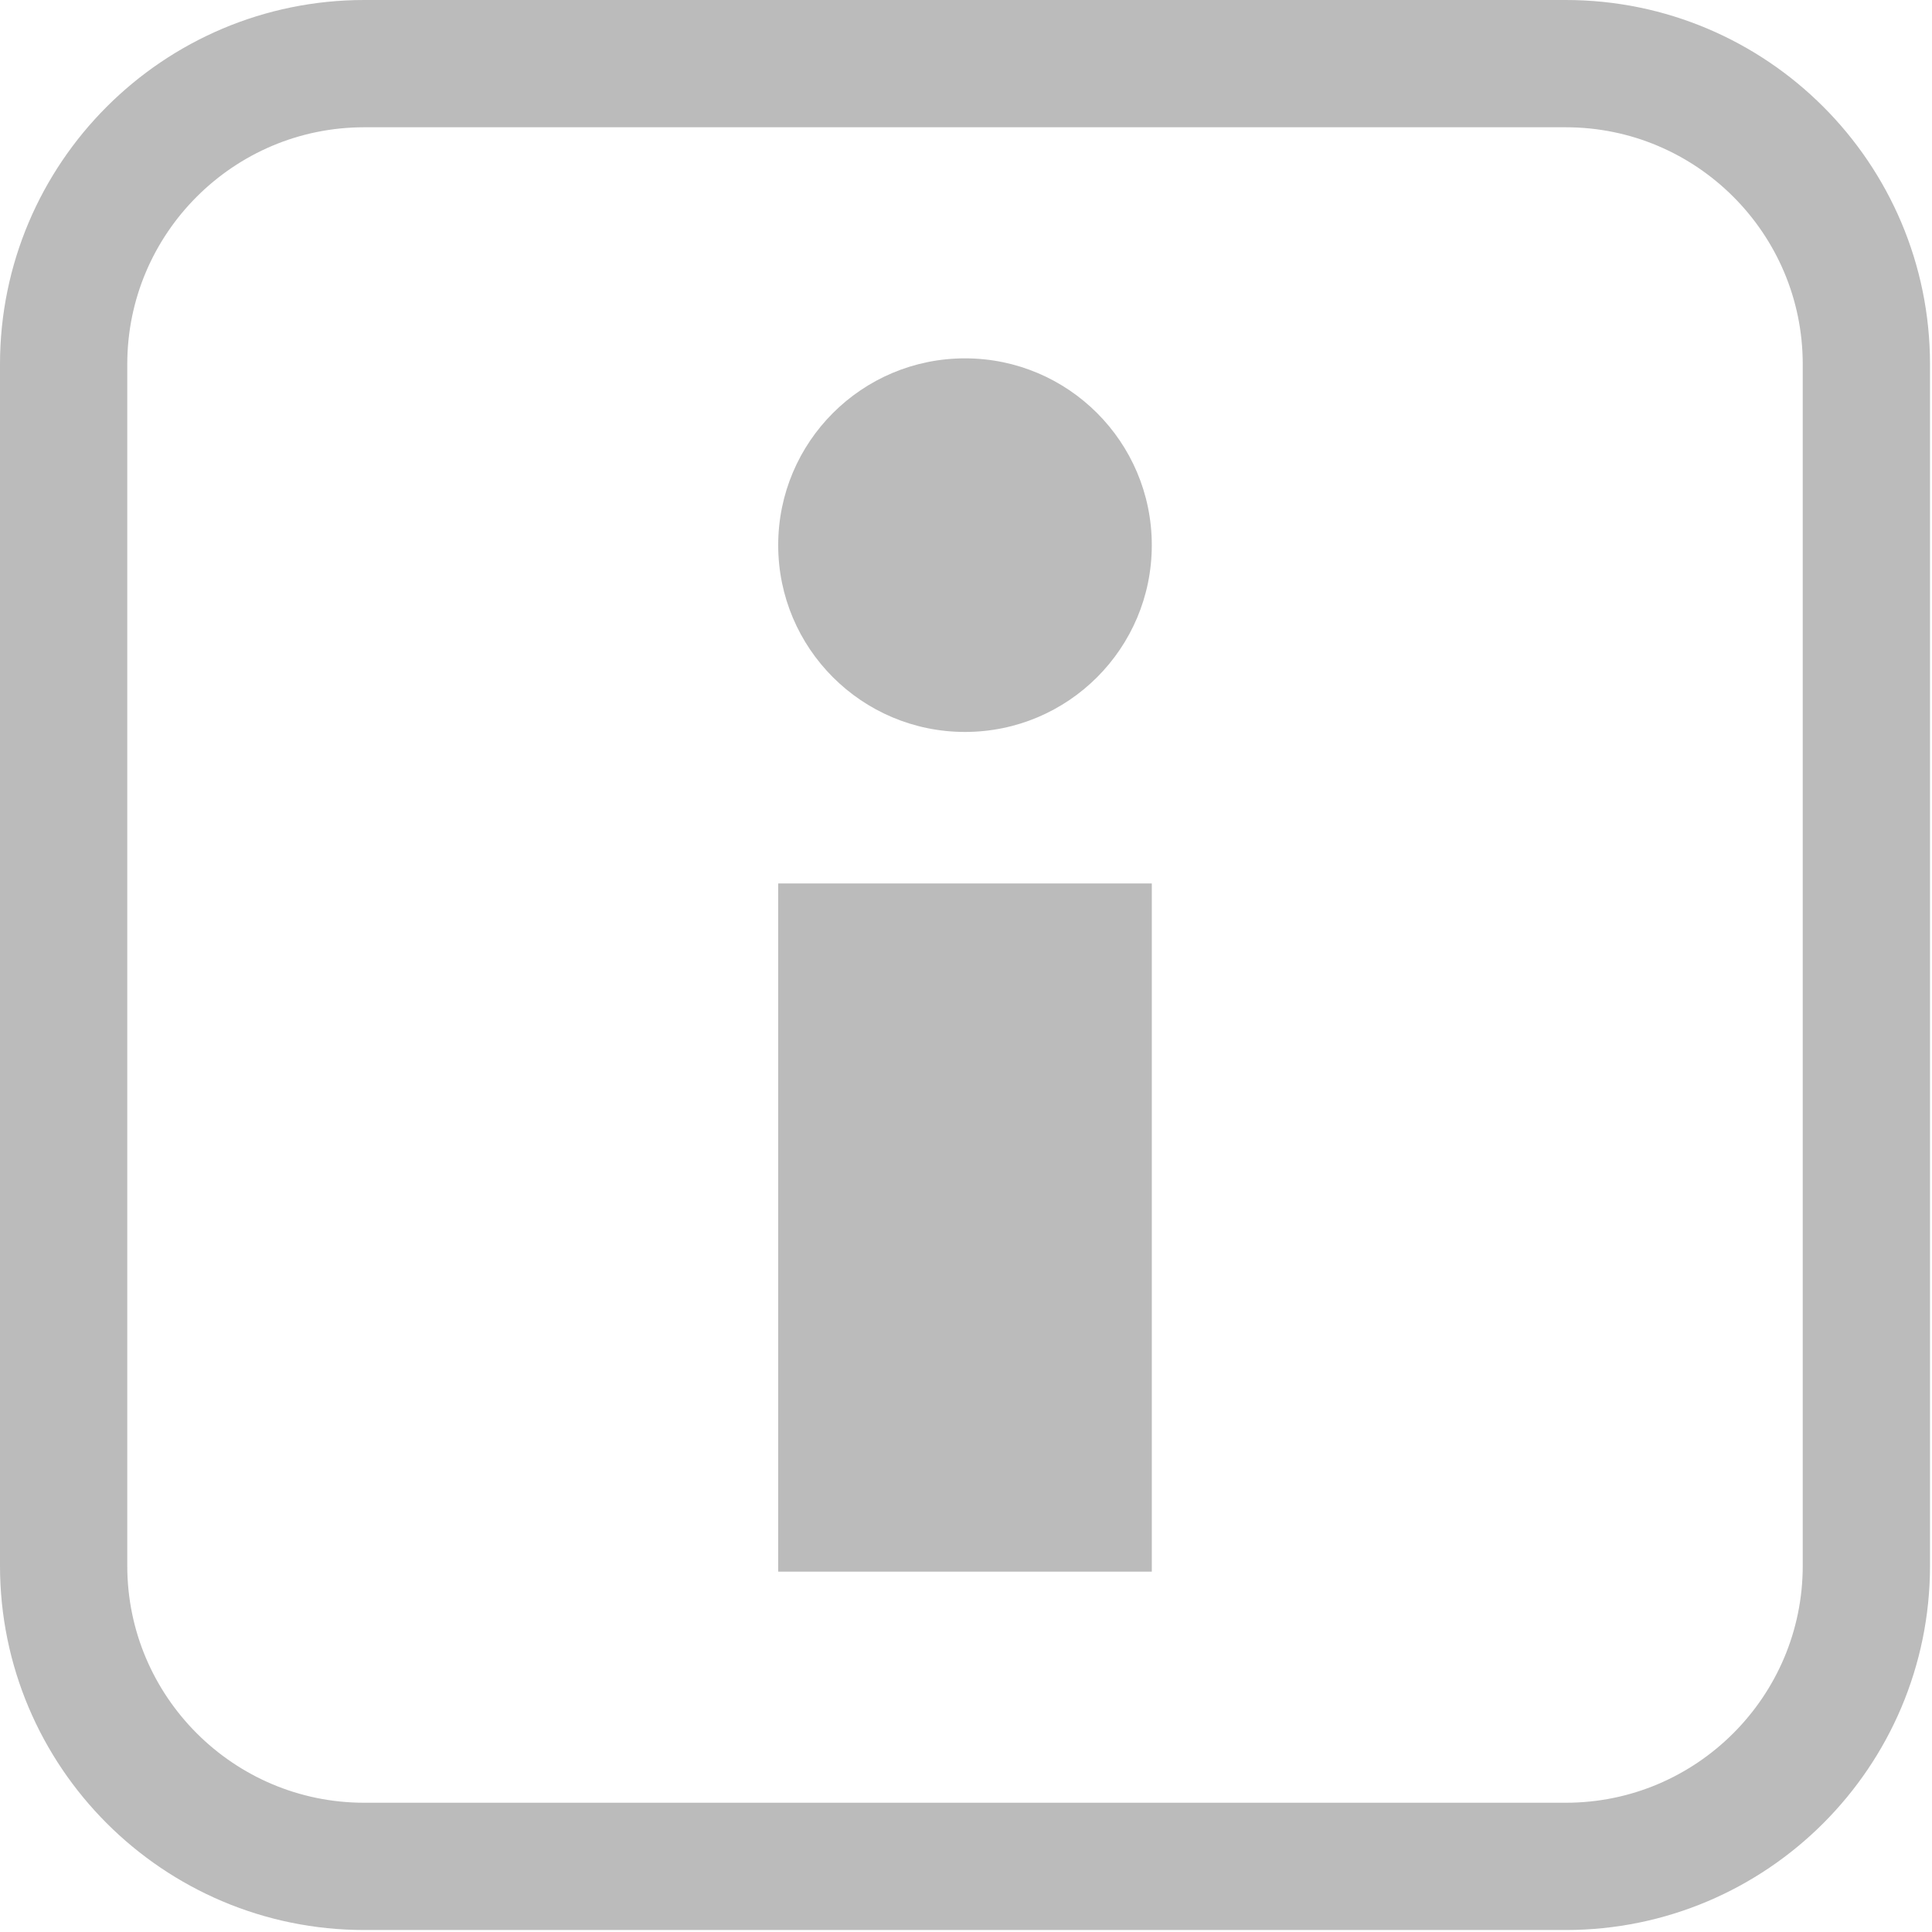
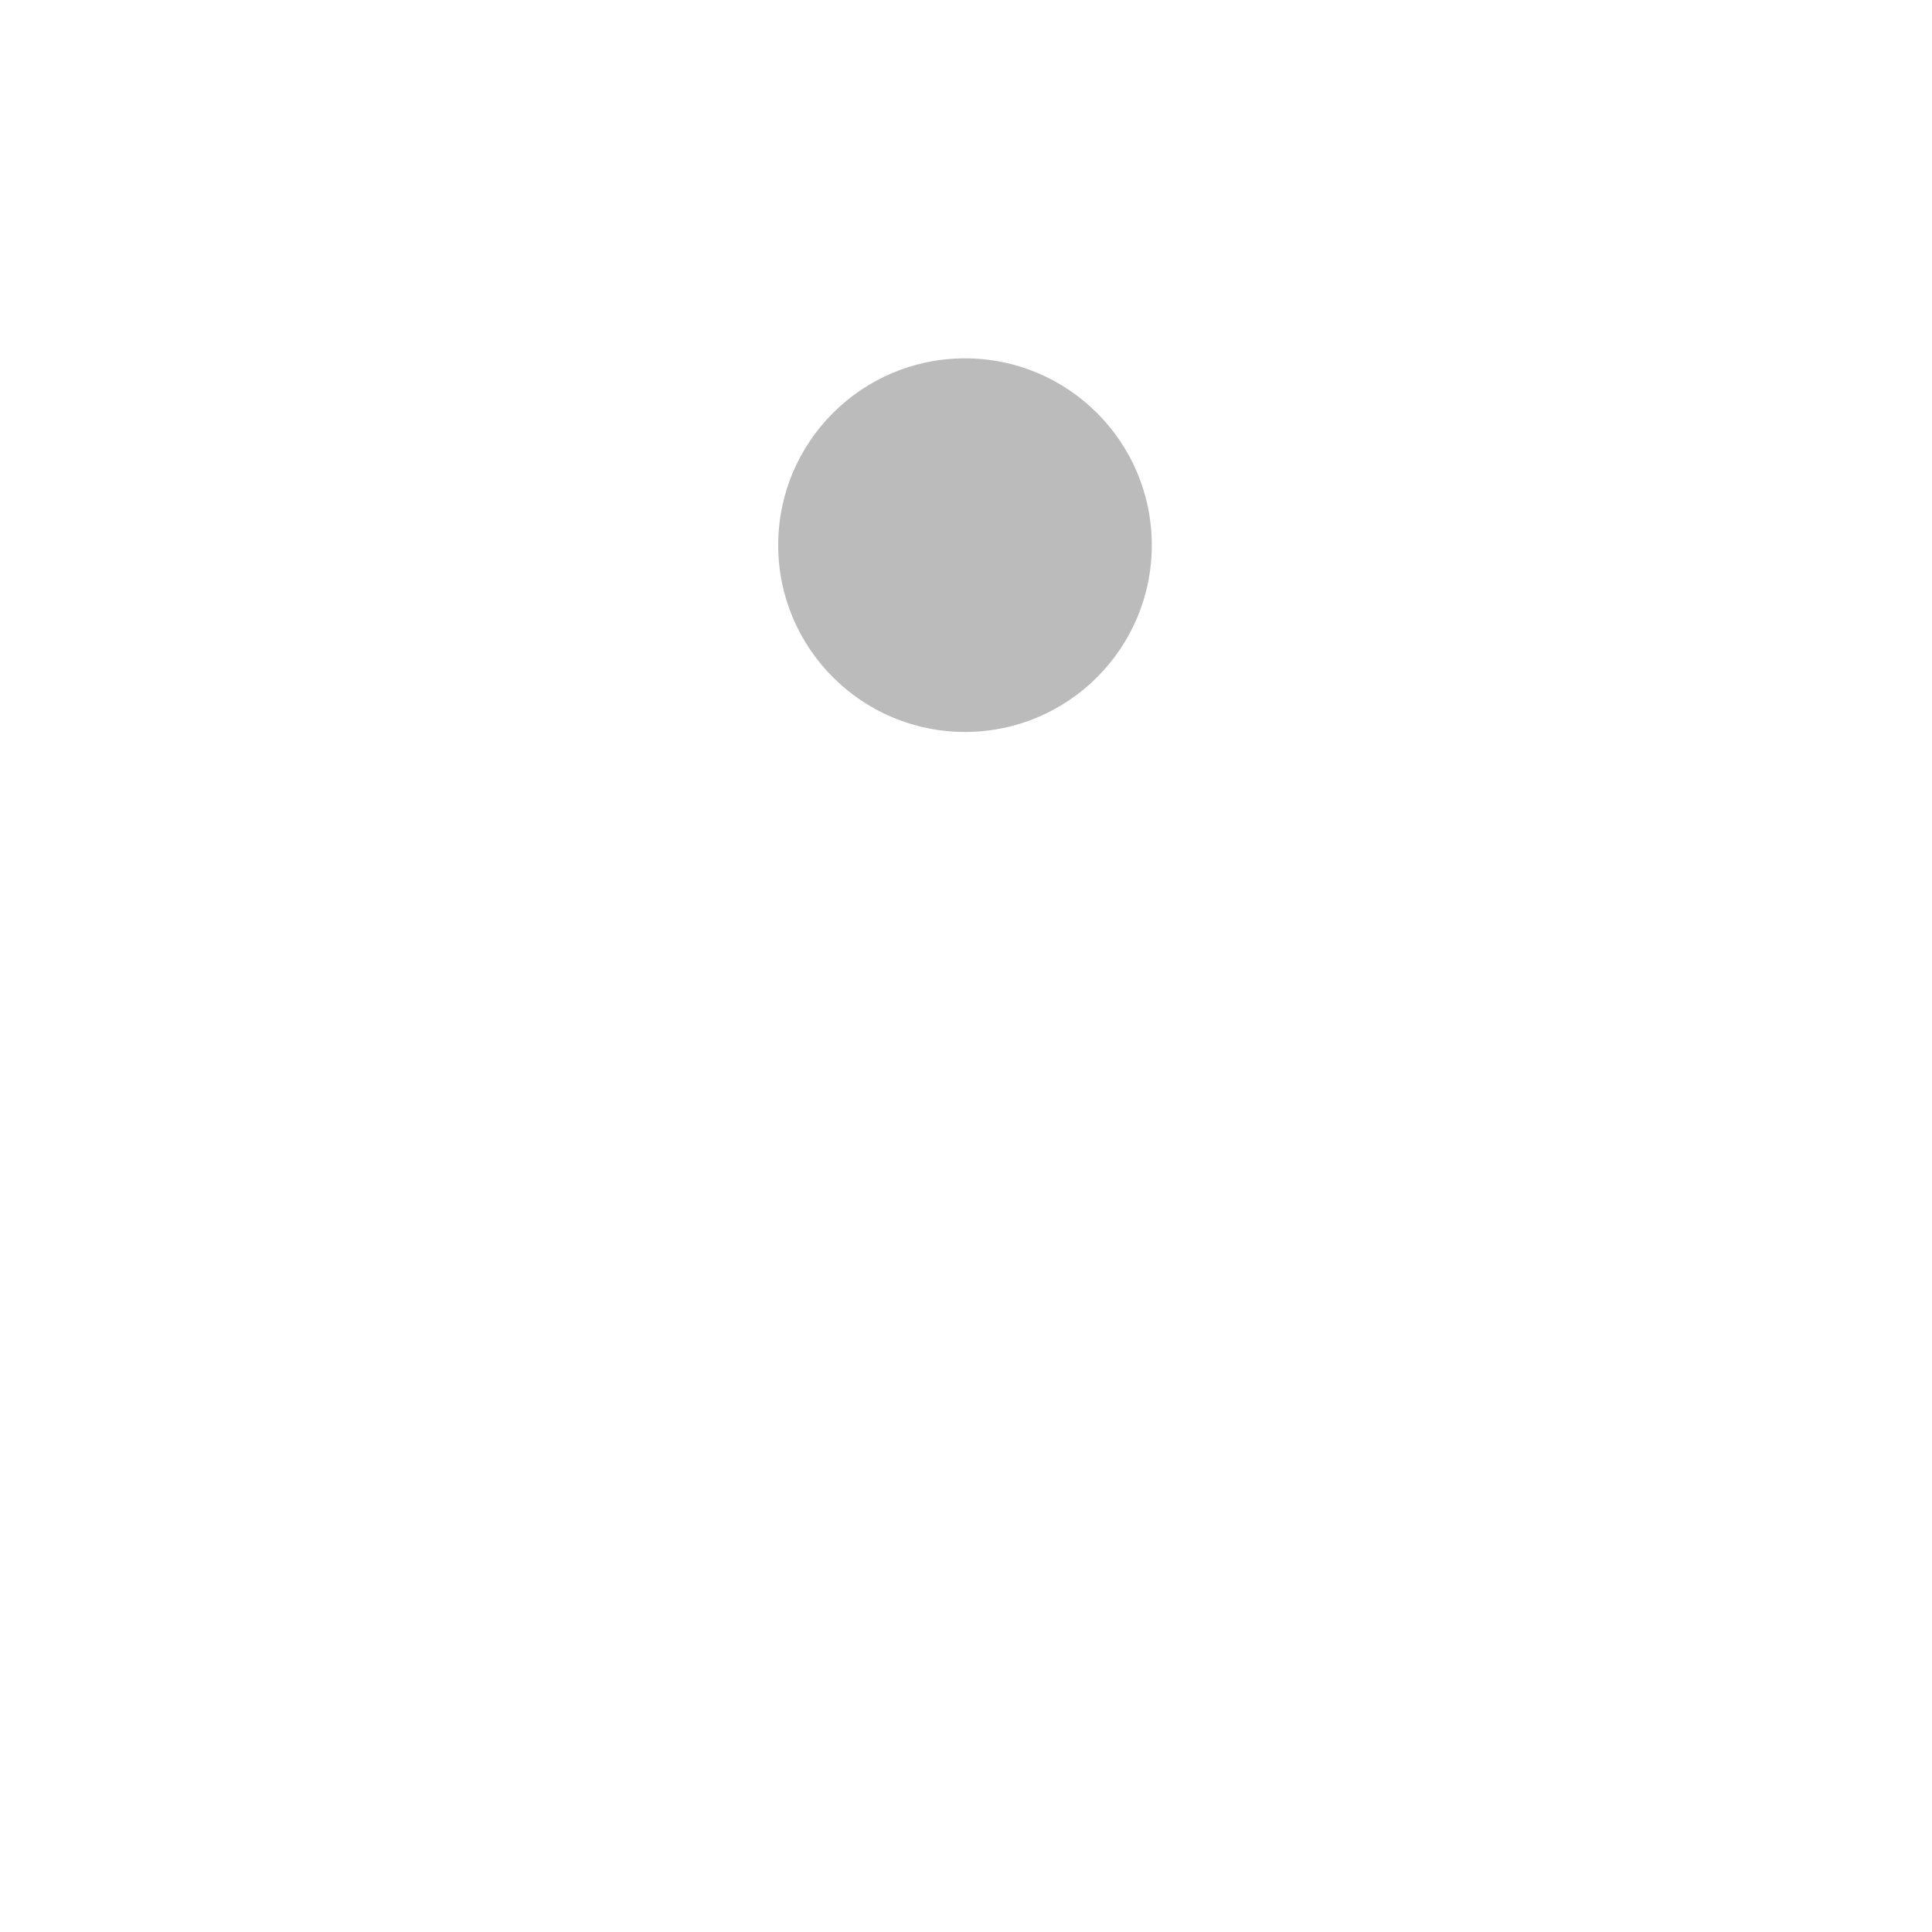
<svg xmlns="http://www.w3.org/2000/svg" width="100%" height="100%" viewBox="0 0 759 759" version="1.1" xml:space="preserve" style="fill-rule:evenodd;clip-rule:evenodd;stroke-linecap:round;stroke-linejoin:round;stroke-miterlimit:1.5;">
  <g transform="matrix(1,0,0,1,-823.97,-1357.58)">
    <g id="about" transform="matrix(1,0,0,1,3.177,92.933)">
      <g transform="matrix(1,0,0,1,-1.851,-74.048)">
-         <rect x="1128.37" y="1685.77" width="146.768" height="270.358" style="fill:rgb(187,187,187);" />
-       </g>
+         </g>
      <g transform="matrix(1,0,0,1,-1.851,-98.759)">
        <circle cx="1201.75" cy="1577.57" r="73.384" style="fill:rgb(187,187,187);" />
      </g>
    </g>
-     <path d="M1557.19,1500.69L1557.19,1972.69C1557.19,2037.87 1504.27,2090.8 1439.08,2090.8L967.08,2090.8C901.893,2090.8 848.97,2037.87 848.97,1972.69L848.97,1500.69C848.97,1435.5 901.893,1382.58 967.08,1382.58L1439.08,1382.58C1504.27,1382.58 1557.19,1435.5 1557.19,1500.69Z" style="fill:none;stroke:rgb(187,187,187);stroke-width:50px;" />
  </g>
</svg>